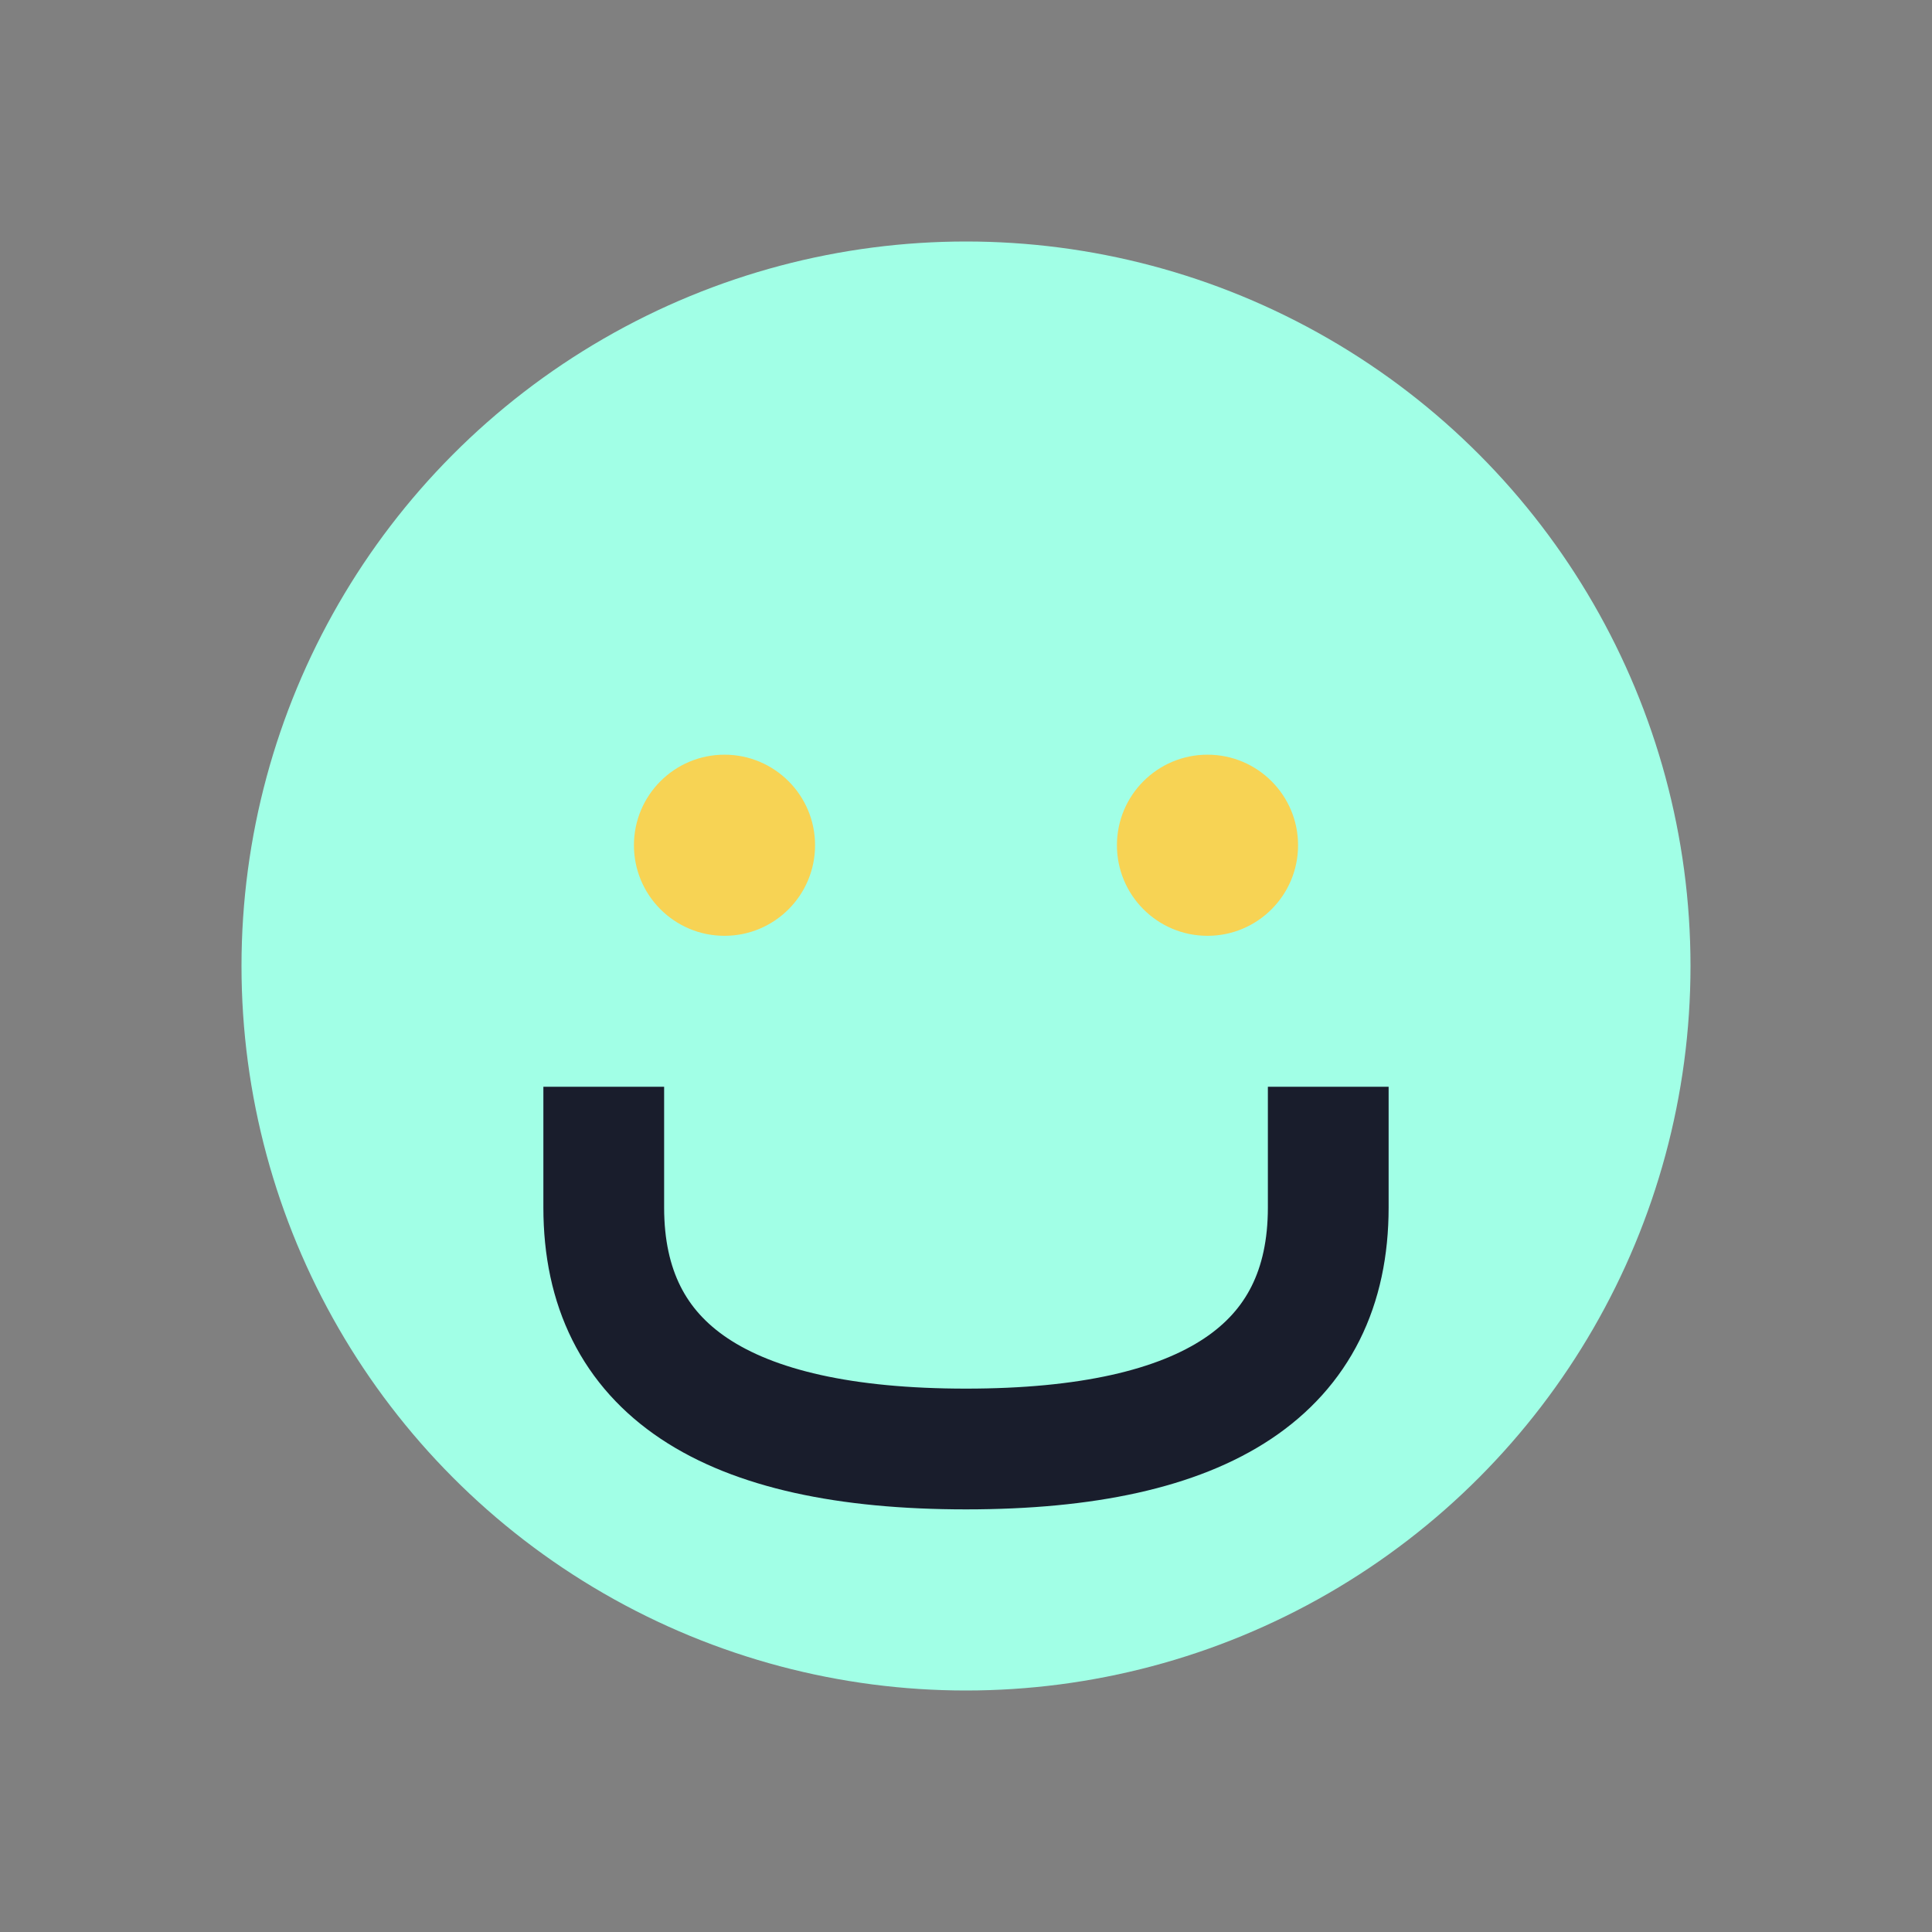
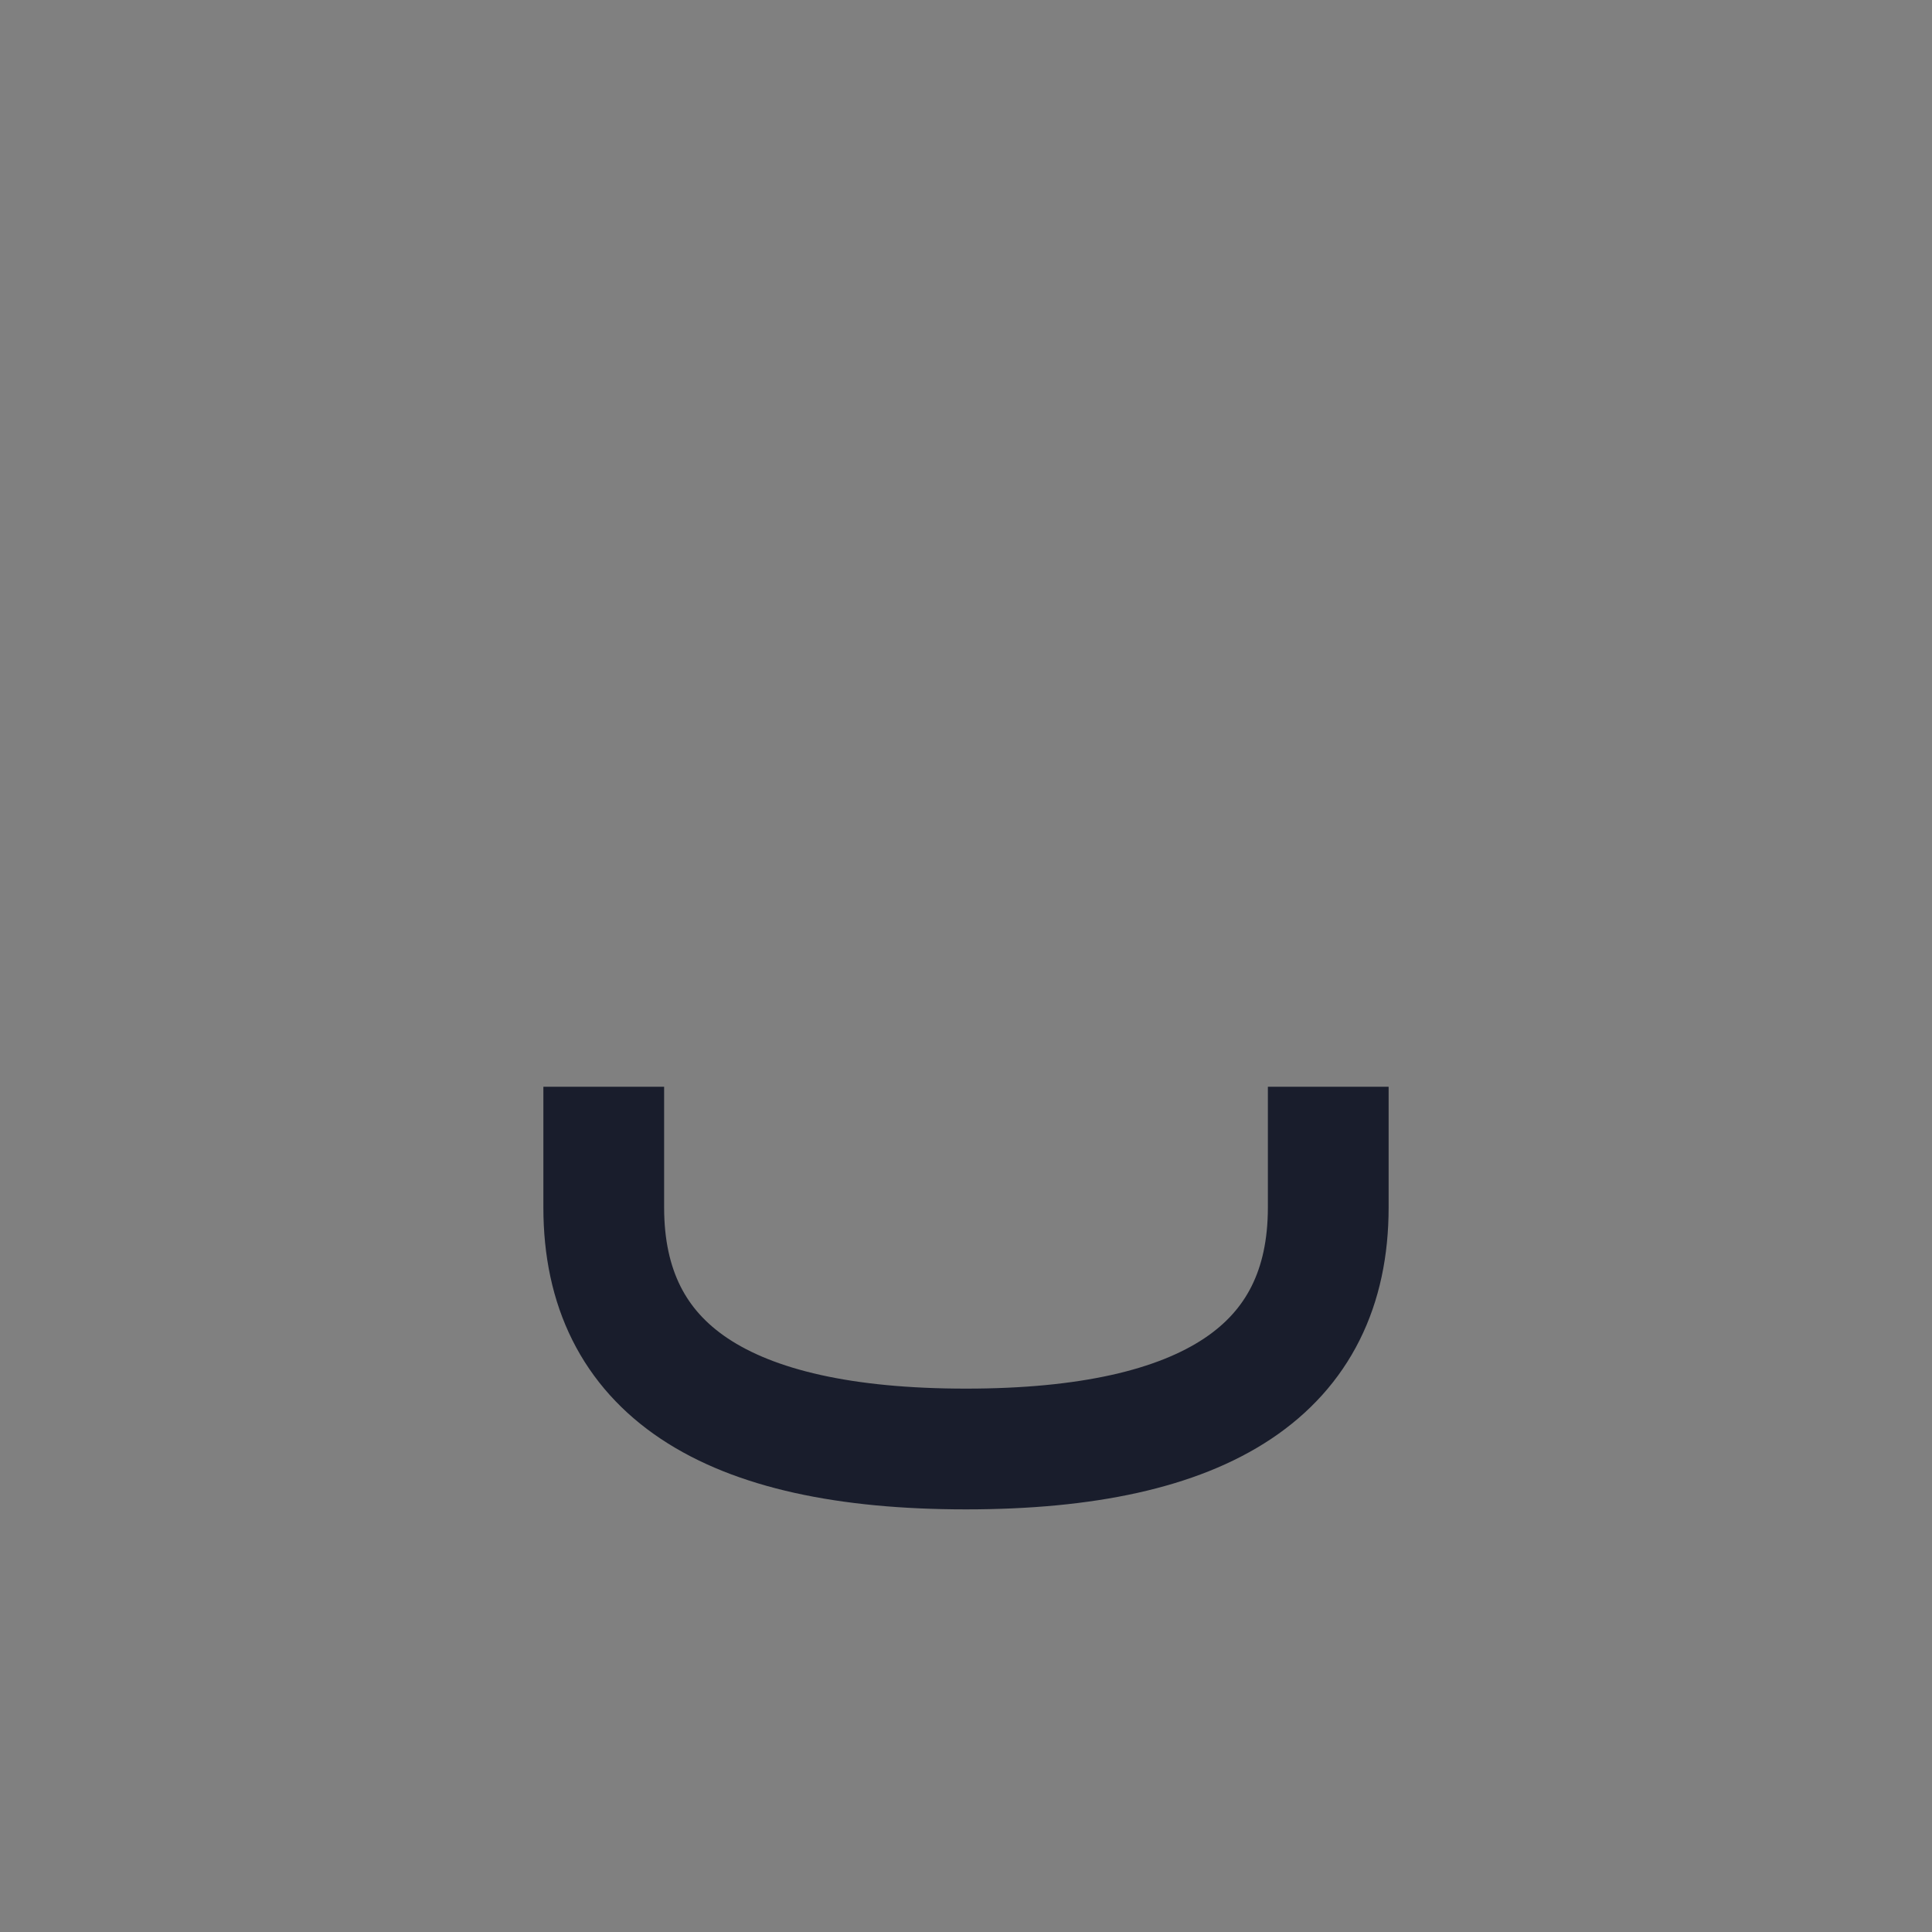
<svg xmlns="http://www.w3.org/2000/svg" width="32" height="32" viewBox="0 0 32 32">
  <rect x="0" y="0" width="32" height="32" fill="#808080" stroke="none" />
-   <circle cx="16" cy="16" r="12" fill="#A1FFE6" />
  <path d="M10 18v2q0 4 6 4t6-4v-2" stroke="#191D2C" stroke-width="2" fill="none" />
-   <circle cx="12" cy="14" r="1.5" fill="#F7D354" />
-   <circle cx="20" cy="14" r="1.5" fill="#F7D354" />
</svg>